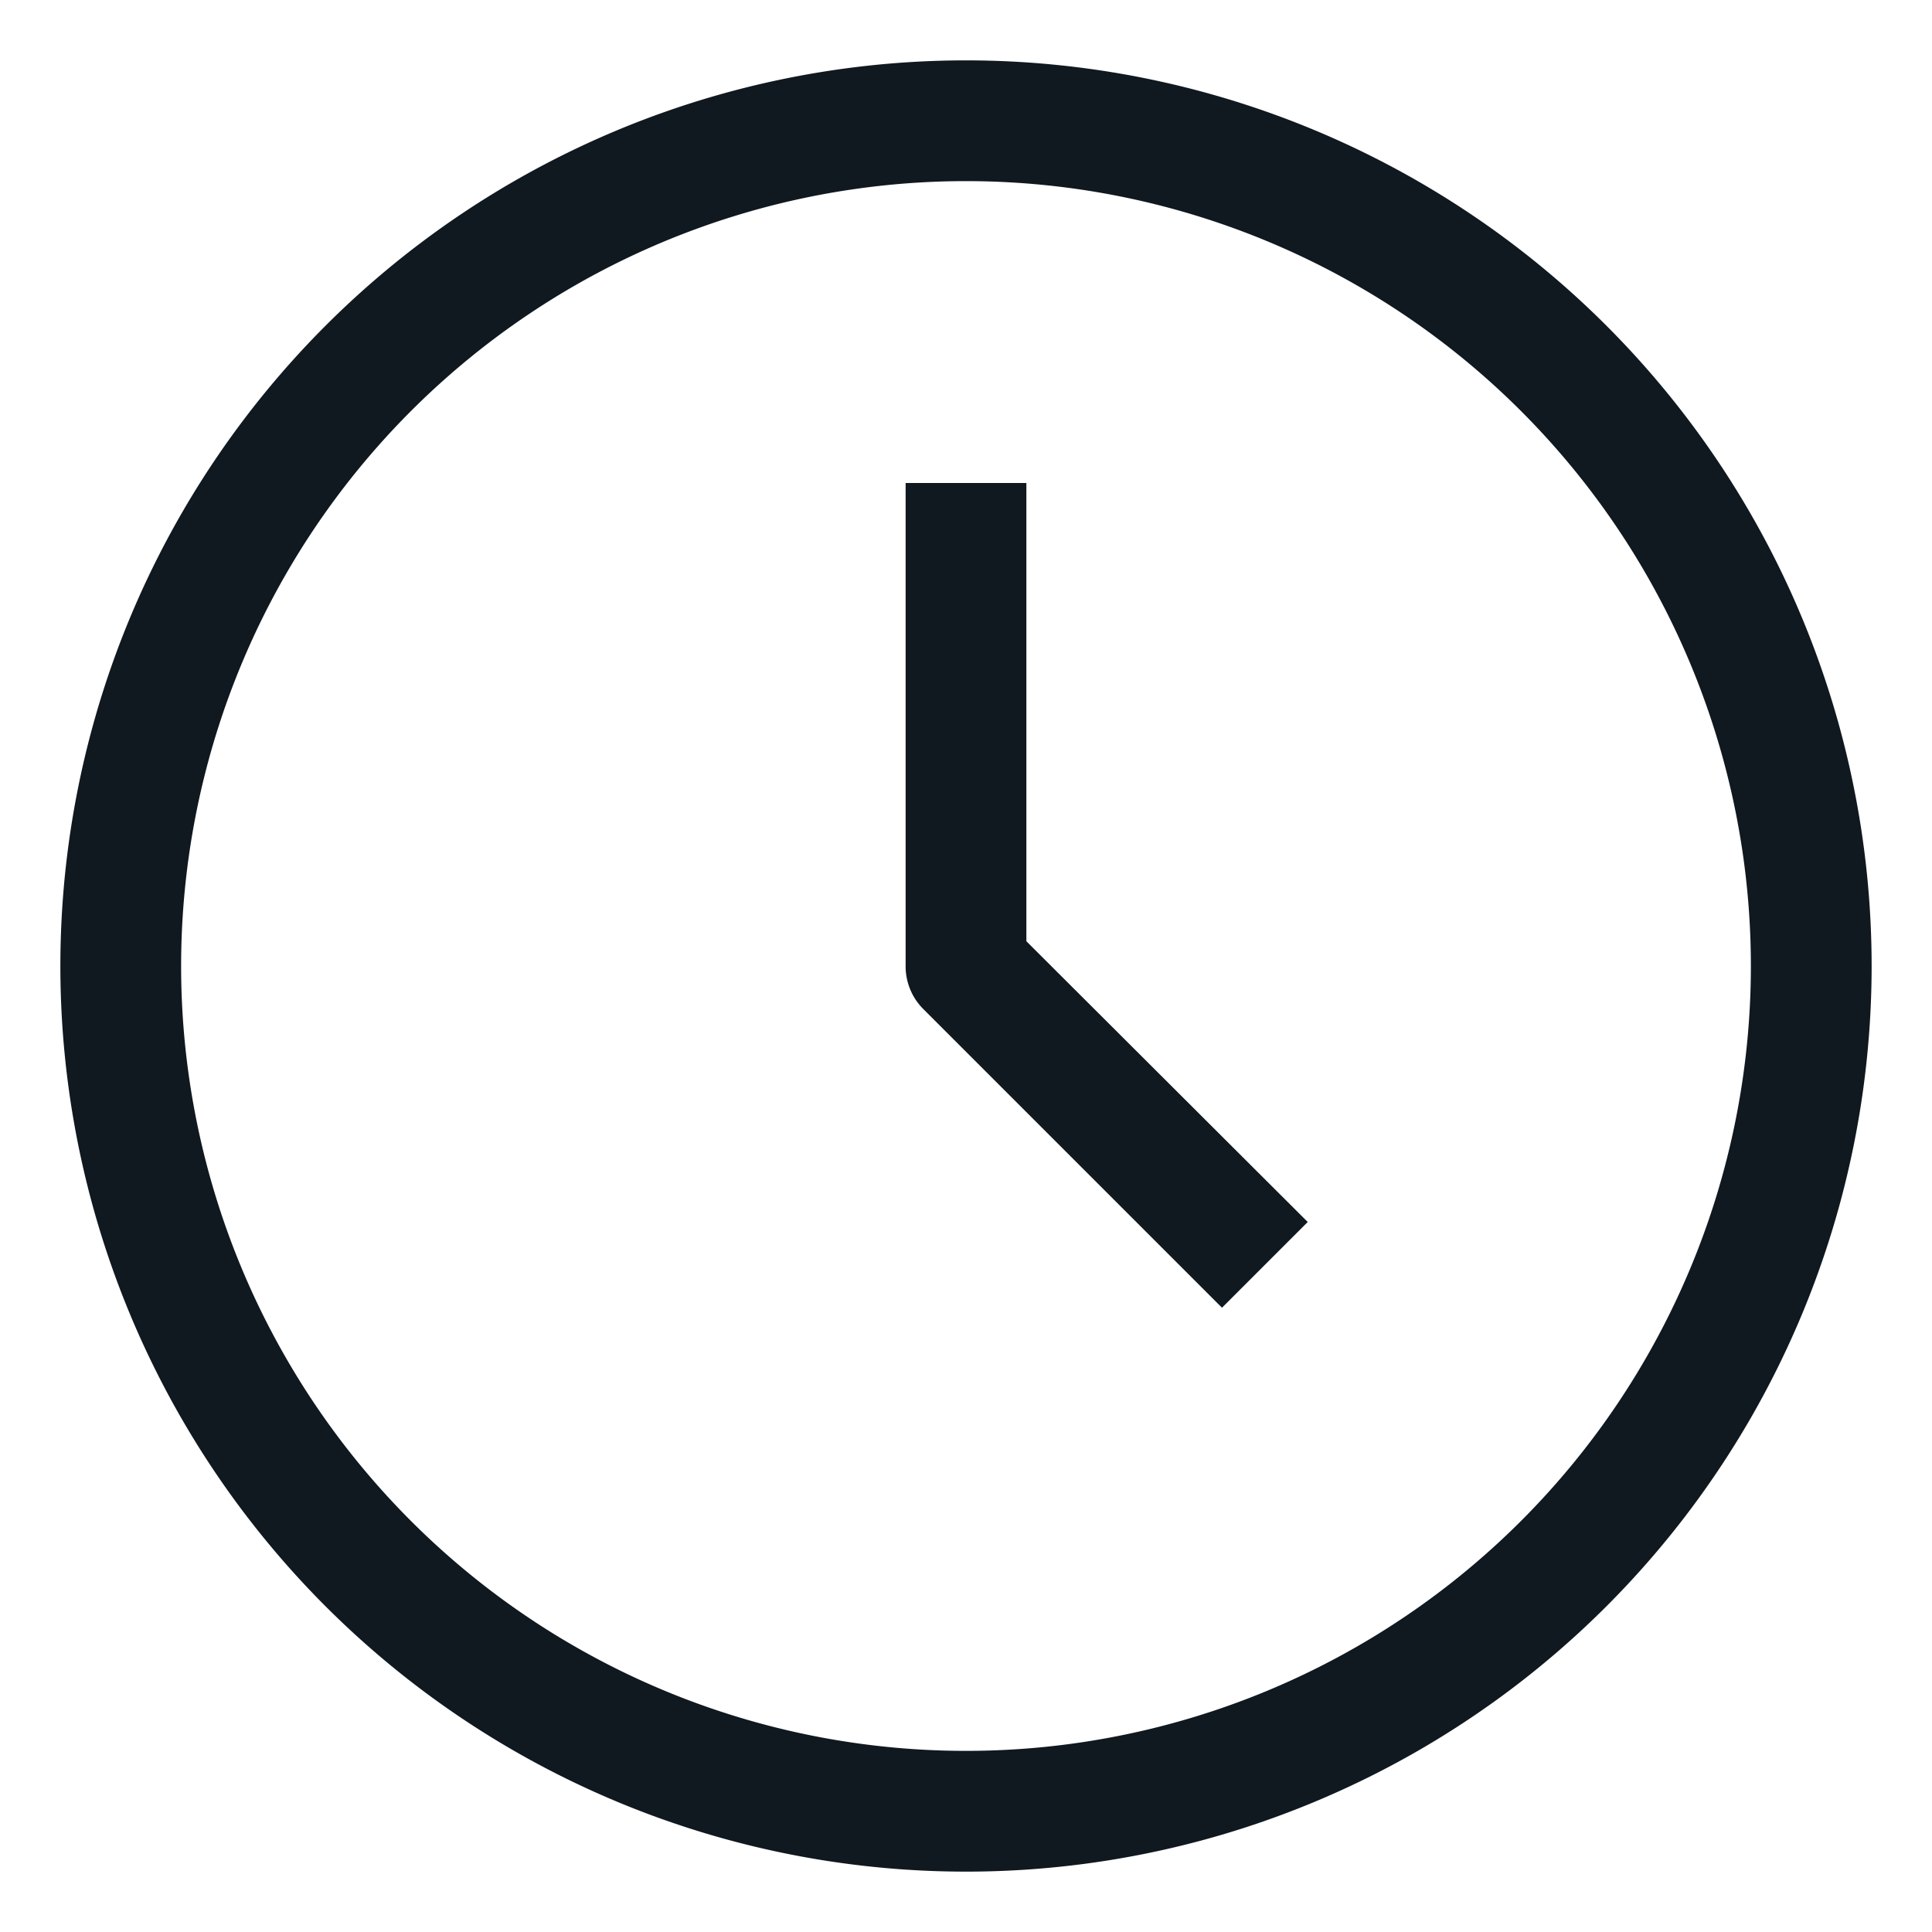
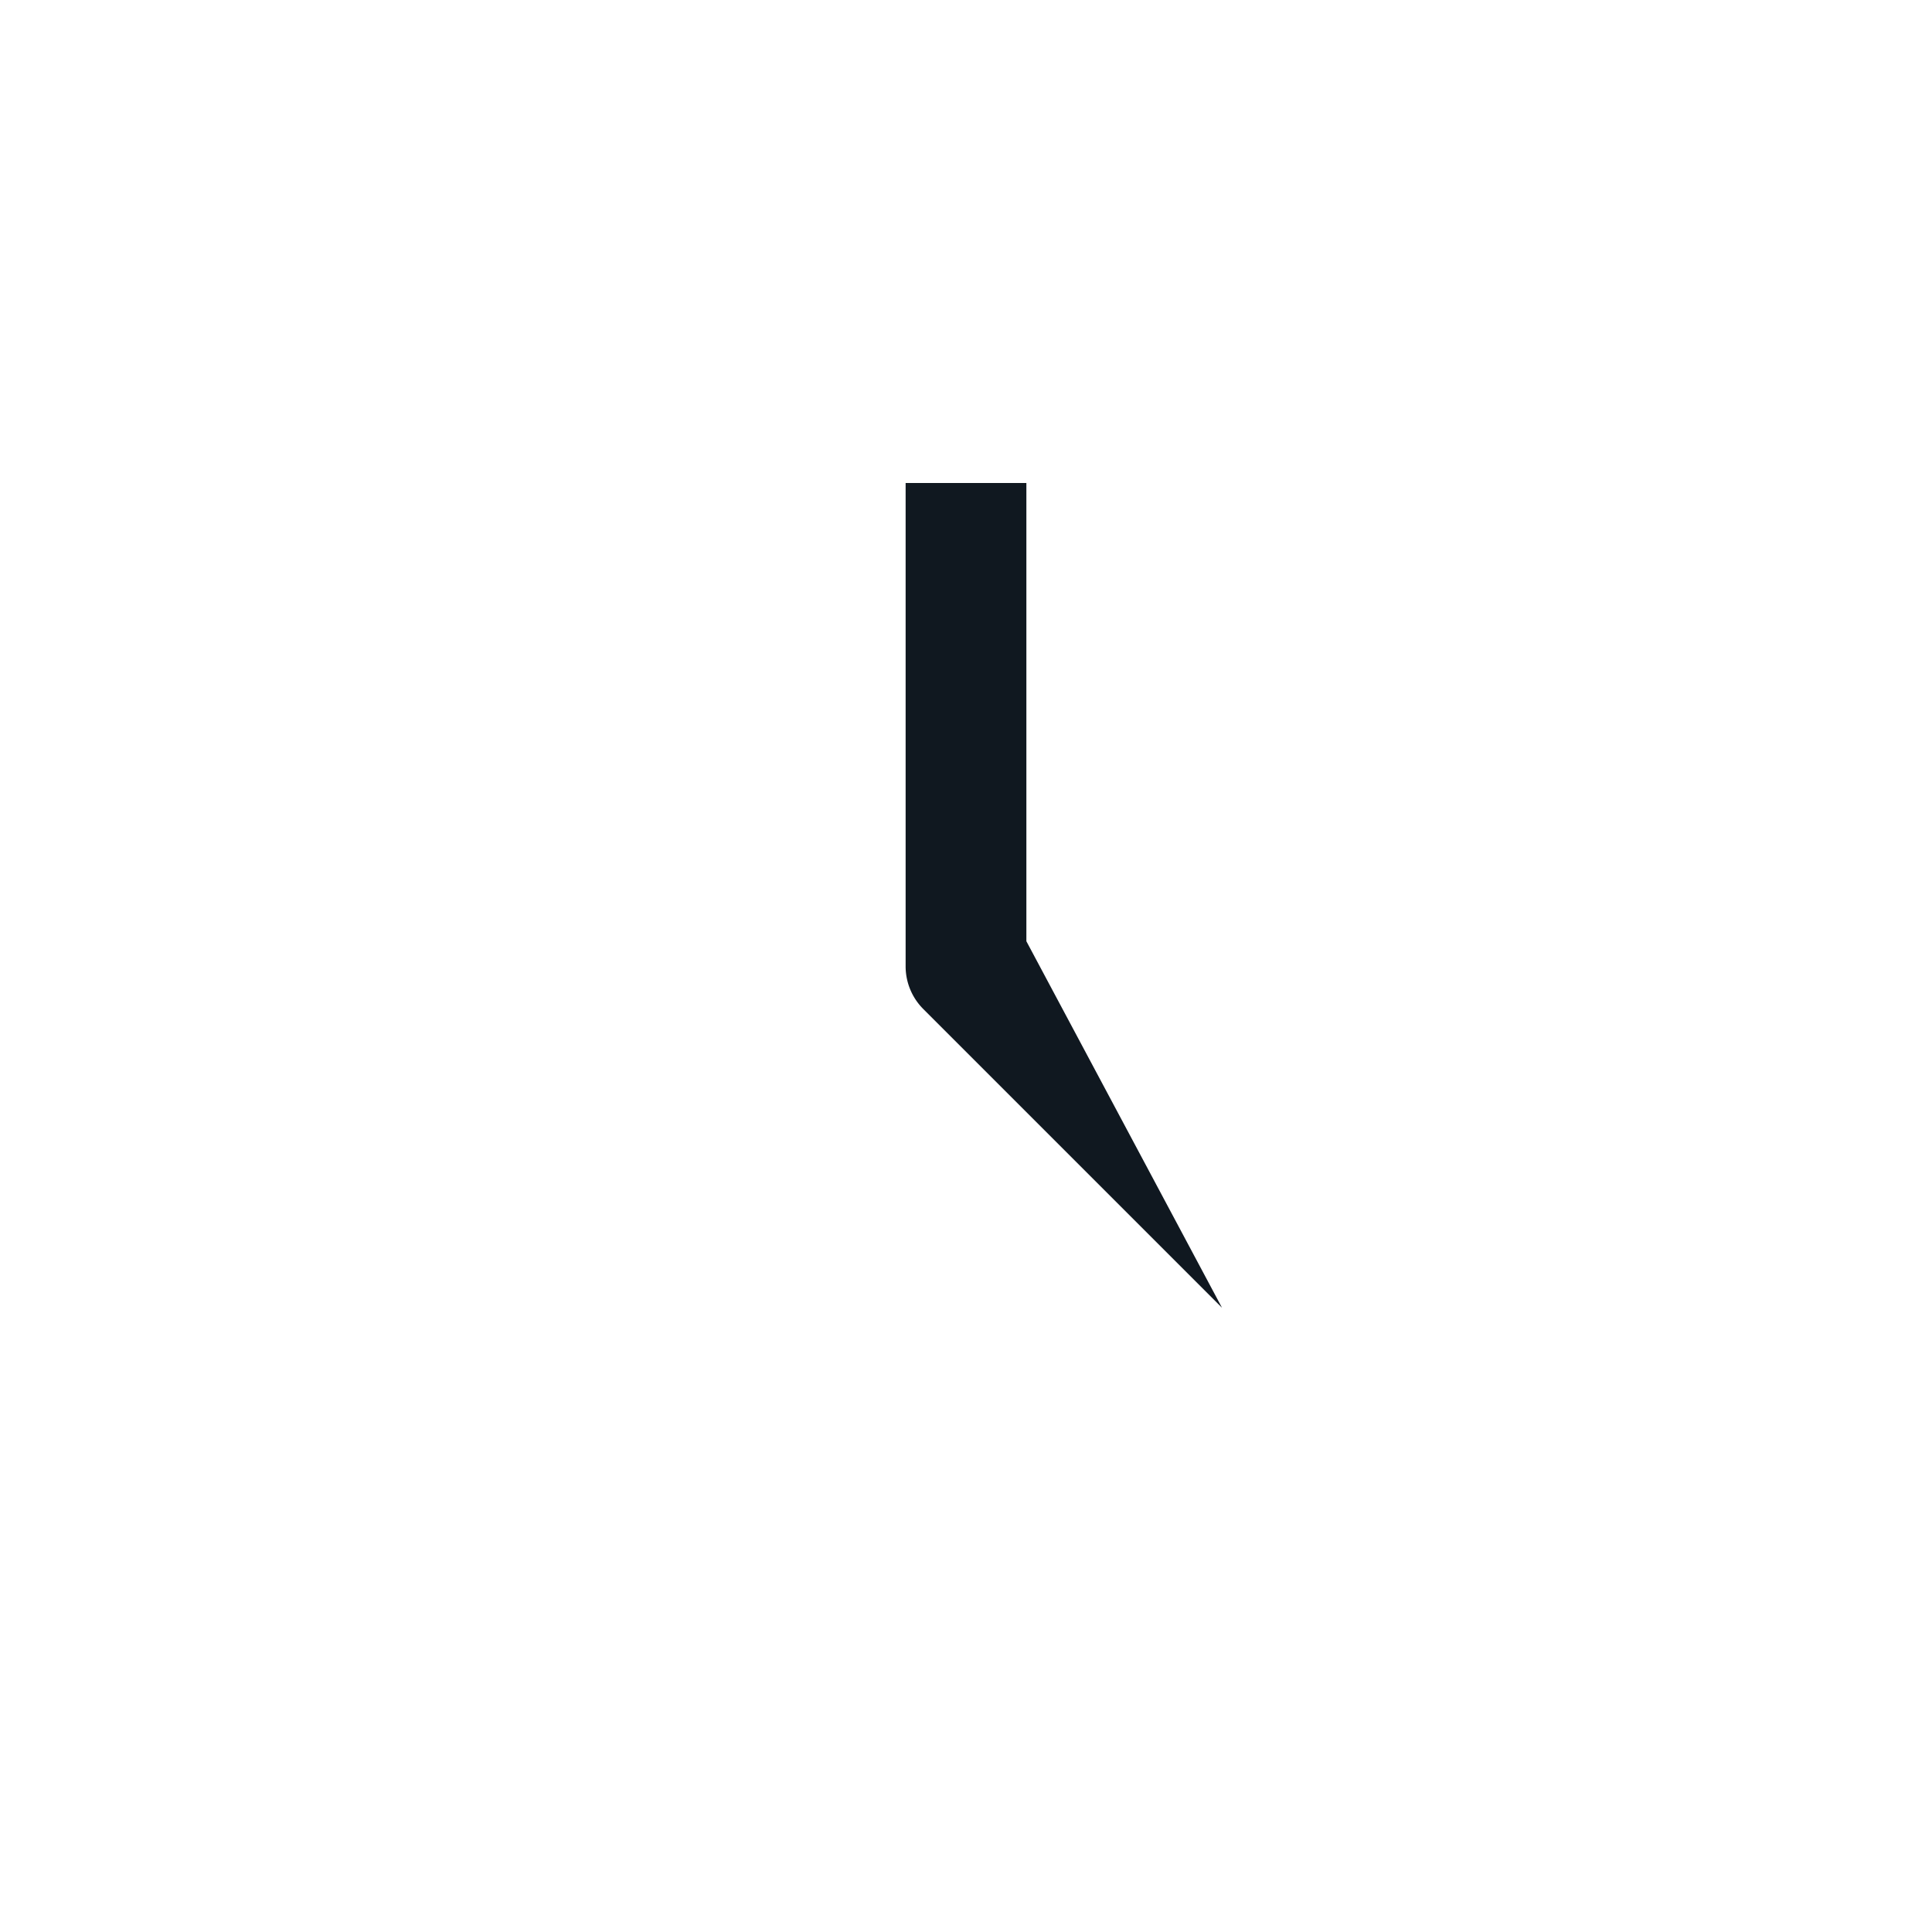
<svg xmlns="http://www.w3.org/2000/svg" viewBox="0 0 32 32">
  <defs>
    <style>.cls-1{fill:#101820;}</style>
  </defs>
  <title />
  <g data-name="Layer 15" id="Layer_15">
-     <path class="cls-1" d="M16,31A15,15,0,1,1,31,16,15,15,0,0,1,16,31ZM16,3A13,13,0,1,0,29,16,13,13,0,0,0,16,3Z" />
-     <path class="cls-1" d="M20.24,21.66l-4.95-4.95A1,1,0,0,1,15,16V8h2v7.59l4.66,4.65Z" />
+     <path class="cls-1" d="M20.24,21.66l-4.95-4.95A1,1,0,0,1,15,16V8h2v7.59Z" />
  </g>
</svg>